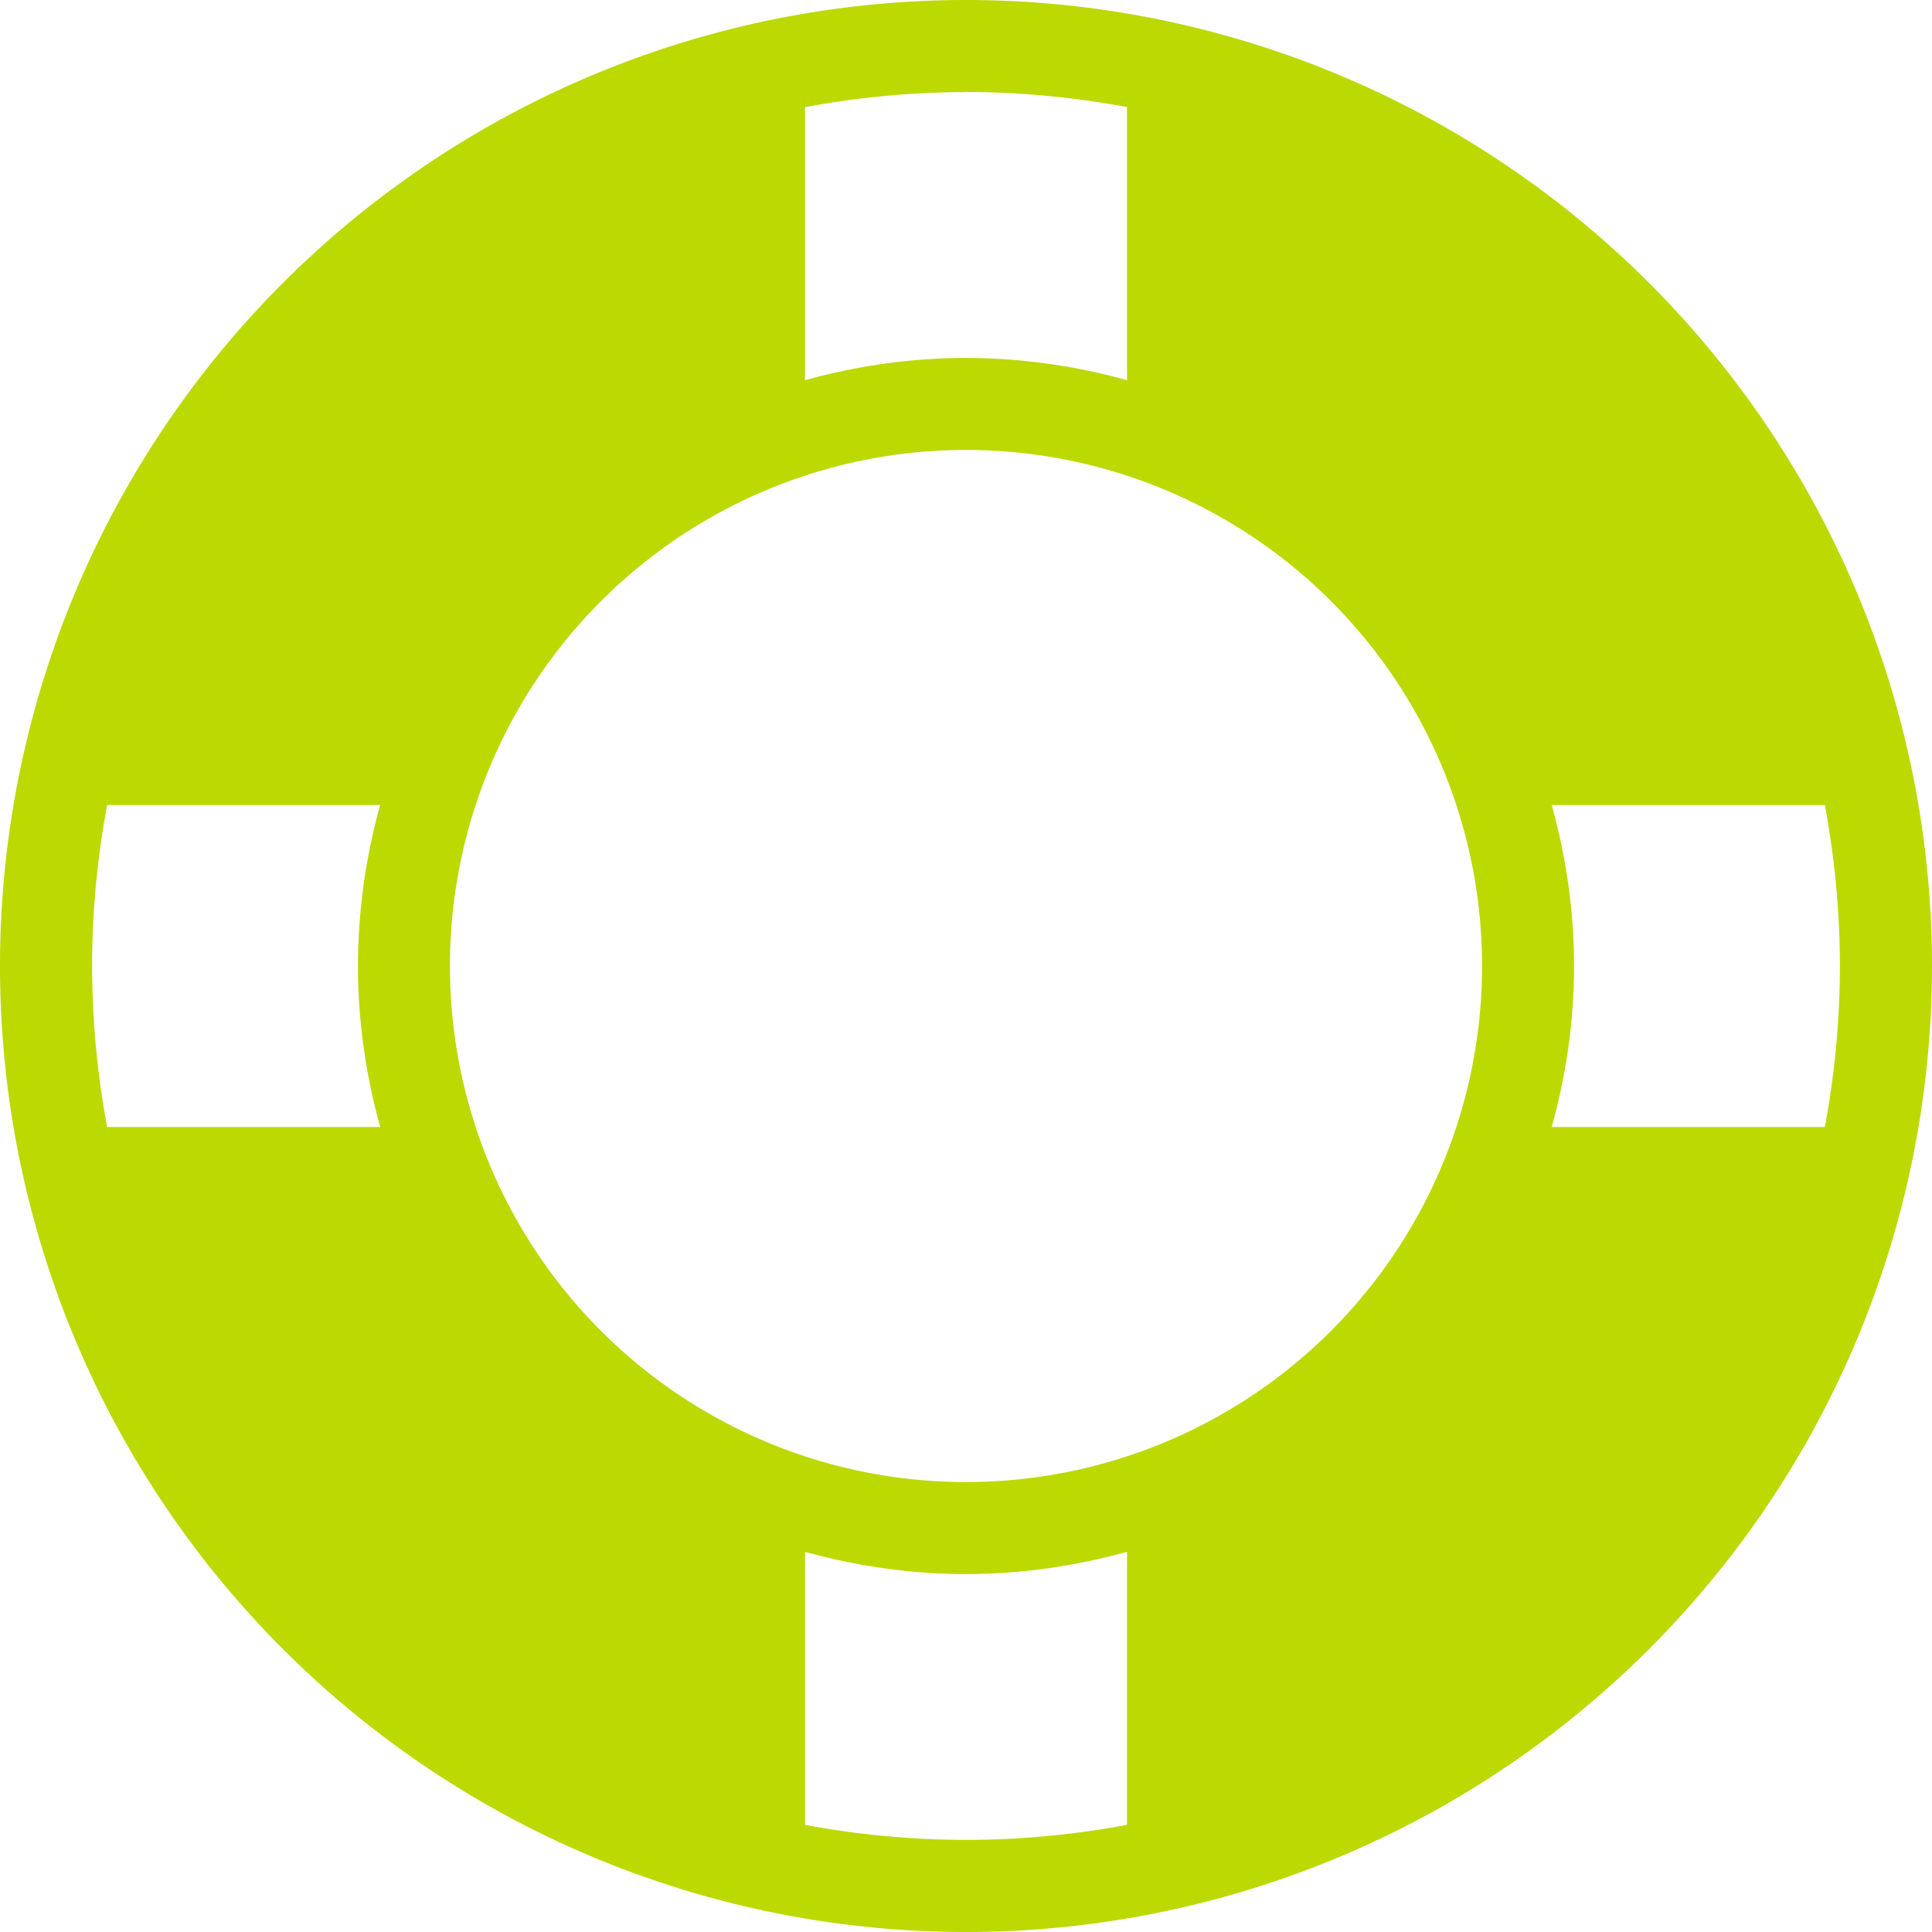
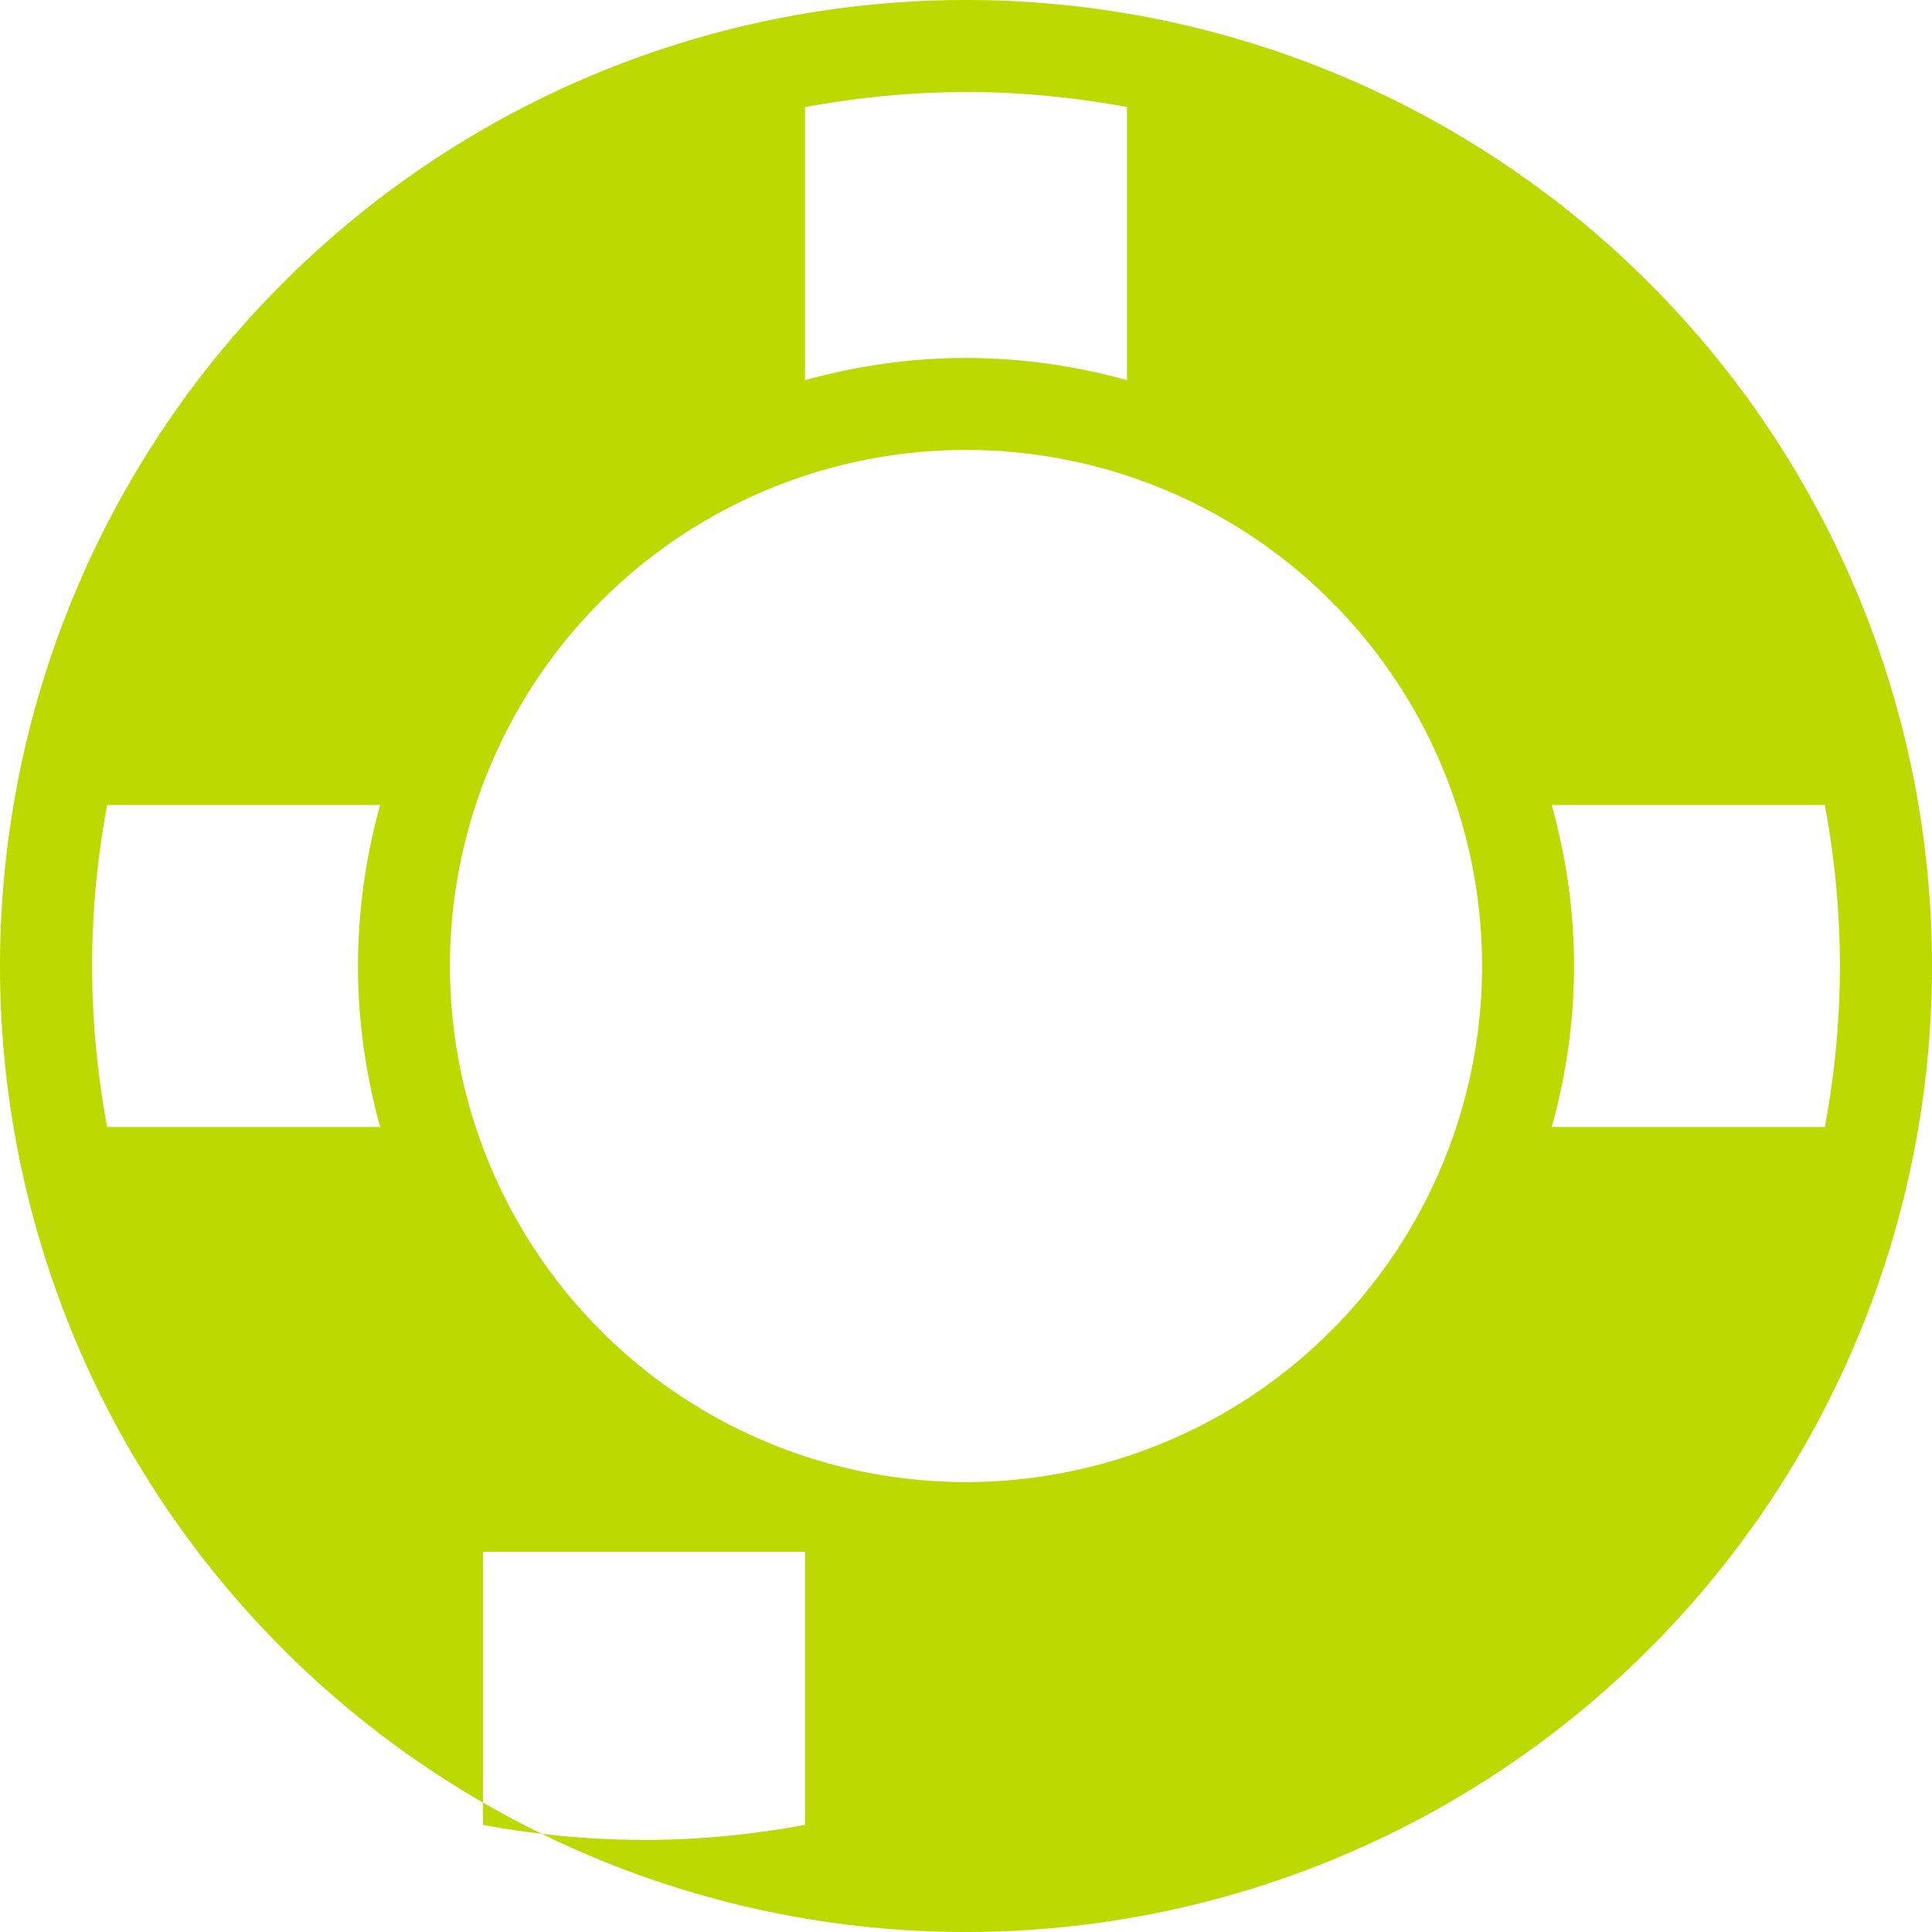
<svg xmlns="http://www.w3.org/2000/svg" width="18" height="18" fill="none">
-   <path fill="#BCD902" d="M9 0a9 9 0 1 0 0 18A9 9 0 0 0 9 0Zm0 .857c.511 0 1.015.051 1.5.14v2.545A5.624 5.624 0 0 0 9 3.335c-.519 0-1.021.075-1.5.207V.998c.485-.09.989-.14 1.5-.14Zm0 3.335A4.807 4.807 0 0 1 13.808 9 4.807 4.807 0 0 1 9 13.808 4.807 4.807 0 0 1 4.192 9 4.807 4.807 0 0 1 9 4.192ZM.998 7.5h2.544A5.624 5.624 0 0 0 3.335 9c0 .519.075 1.021.207 1.5H.998A8.277 8.277 0 0 1 .858 9c0-.511.05-1.015.14-1.5Zm13.46 0h2.544c.09.485.14.989.14 1.5s-.05 1.015-.14 1.5h-2.545c.133-.479.208-.981.208-1.5s-.075-1.021-.208-1.5ZM7.5 14.458c.479.132.98.207 1.5.207.519 0 1.021-.075 1.5-.207v2.544c-.486.09-.989.14-1.5.14a8.273 8.273 0 0 1-1.5-.14v-2.544Z" />
+   <path fill="#BCD902" d="M9 0a9 9 0 1 0 0 18A9 9 0 0 0 9 0Zm0 .857c.511 0 1.015.051 1.5.14v2.545A5.624 5.624 0 0 0 9 3.335c-.519 0-1.021.075-1.5.207V.998c.485-.09.989-.14 1.5-.14Zm0 3.335A4.807 4.807 0 0 1 13.808 9 4.807 4.807 0 0 1 9 13.808 4.807 4.807 0 0 1 4.192 9 4.807 4.807 0 0 1 9 4.192ZM.998 7.5h2.544A5.624 5.624 0 0 0 3.335 9c0 .519.075 1.021.207 1.5H.998A8.277 8.277 0 0 1 .858 9c0-.511.05-1.015.14-1.5Zm13.46 0h2.544c.09.485.14.989.14 1.5s-.05 1.015-.14 1.5h-2.545c.133-.479.208-.981.208-1.5s-.075-1.021-.208-1.5ZM7.5 14.458v2.544c-.486.09-.989.14-1.5.14a8.273 8.273 0 0 1-1.5-.14v-2.544Z" />
</svg>